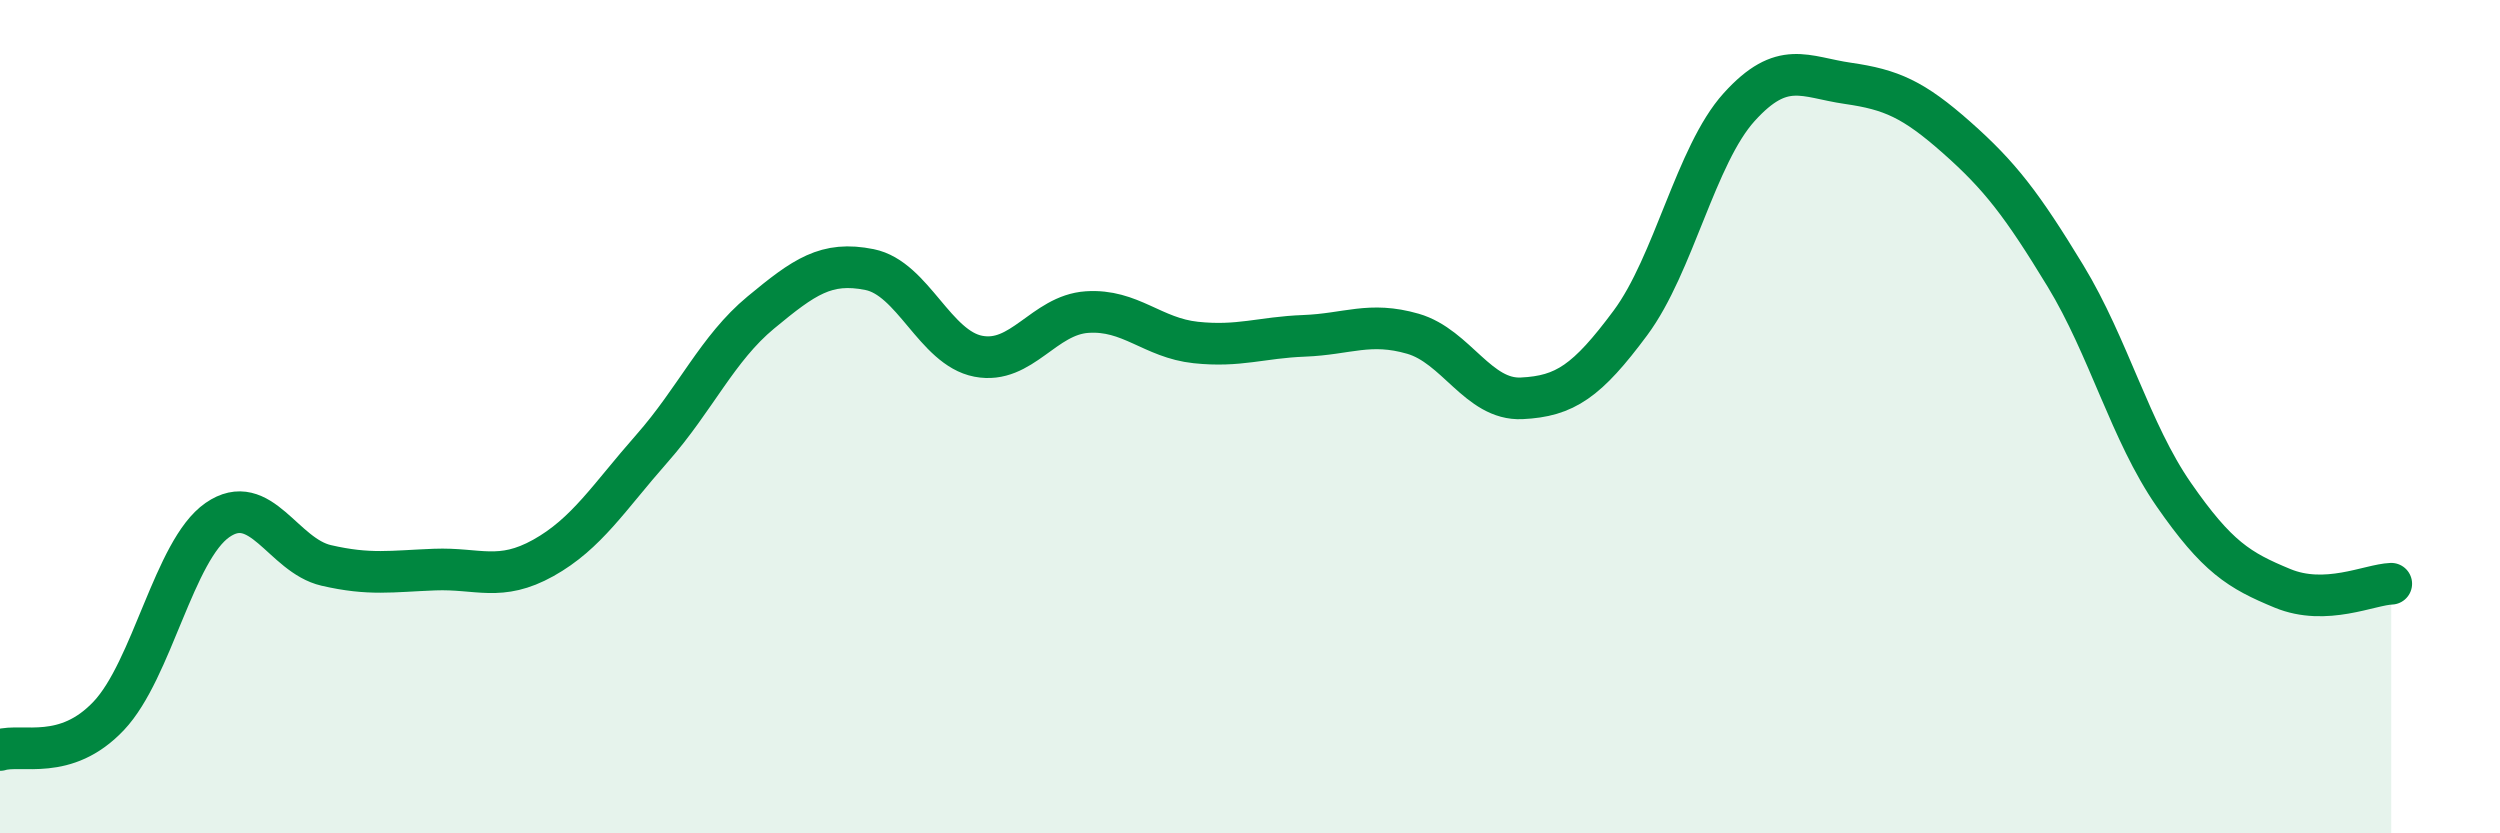
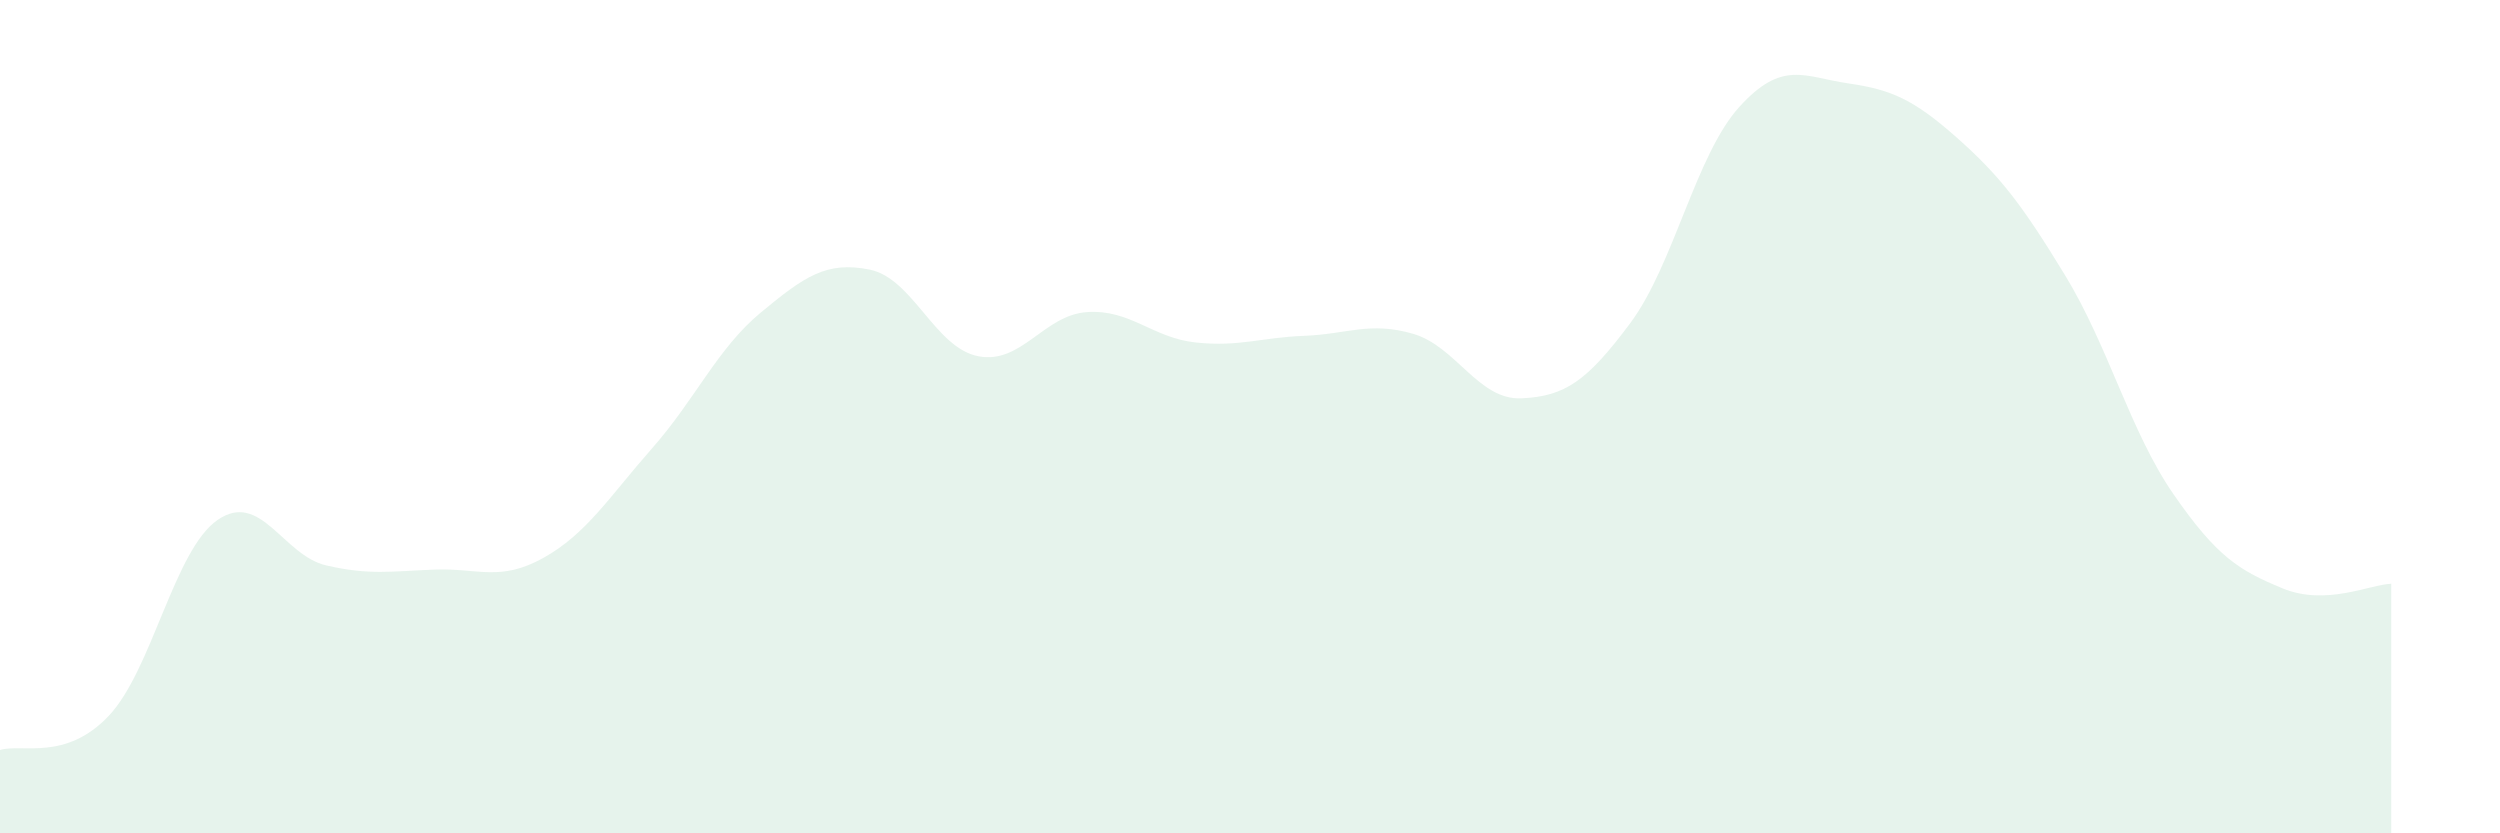
<svg xmlns="http://www.w3.org/2000/svg" width="60" height="20" viewBox="0 0 60 20">
  <path d="M 0,18 C 0.52,17.84 1.57,18.28 2.61,17.18 C 3.65,16.08 4.18,13.2 5.22,12.48 C 6.26,11.76 6.79,13.33 7.83,13.57 C 8.87,13.81 9.39,13.71 10.43,13.67 C 11.47,13.63 12,13.97 13.04,13.39 C 14.08,12.81 14.61,11.94 15.65,10.76 C 16.69,9.58 17.22,8.36 18.26,7.5 C 19.3,6.64 19.83,6.26 20.87,6.47 C 21.91,6.68 22.44,8.35 23.48,8.55 C 24.52,8.75 25.05,7.56 26.09,7.49 C 27.13,7.42 27.66,8.11 28.7,8.22 C 29.74,8.33 30.26,8.1 31.3,8.06 C 32.34,8.02 32.87,7.71 33.91,8.01 C 34.95,8.31 35.48,9.61 36.52,9.56 C 37.56,9.51 38.09,9.15 39.13,7.75 C 40.17,6.35 40.7,3.72 41.74,2.57 C 42.78,1.42 43.31,1.85 44.35,2 C 45.39,2.15 45.92,2.38 46.96,3.3 C 48,4.22 48.53,4.91 49.57,6.62 C 50.61,8.33 51.13,10.37 52.17,11.87 C 53.21,13.37 53.74,13.69 54.78,14.12 C 55.82,14.55 56.87,14.03 57.39,14.01L57.39 20L0 20Z" fill="#008740" opacity="0.1" stroke-linecap="round" stroke-linejoin="round" />
-   <path d="M 0,18 C 0.52,17.84 1.57,18.28 2.61,17.18 C 3.65,16.08 4.18,13.2 5.22,12.48 C 6.26,11.76 6.79,13.33 7.83,13.57 C 8.87,13.81 9.39,13.71 10.43,13.67 C 11.47,13.63 12,13.97 13.04,13.39 C 14.08,12.81 14.61,11.94 15.65,10.76 C 16.69,9.58 17.22,8.36 18.26,7.5 C 19.3,6.64 19.83,6.26 20.87,6.47 C 21.91,6.68 22.44,8.35 23.48,8.55 C 24.52,8.75 25.05,7.56 26.09,7.49 C 27.13,7.42 27.66,8.11 28.7,8.22 C 29.74,8.33 30.26,8.1 31.3,8.06 C 32.34,8.02 32.87,7.71 33.91,8.01 C 34.95,8.31 35.48,9.61 36.52,9.56 C 37.56,9.51 38.09,9.15 39.13,7.75 C 40.17,6.35 40.7,3.72 41.74,2.57 C 42.78,1.42 43.31,1.85 44.35,2 C 45.39,2.15 45.92,2.38 46.96,3.3 C 48,4.22 48.53,4.91 49.57,6.62 C 50.61,8.33 51.13,10.37 52.17,11.87 C 53.21,13.37 53.74,13.69 54.78,14.12 C 55.82,14.55 56.87,14.03 57.39,14.01" stroke="#008740" stroke-width="1" fill="none" stroke-linecap="round" stroke-linejoin="round" />
</svg>